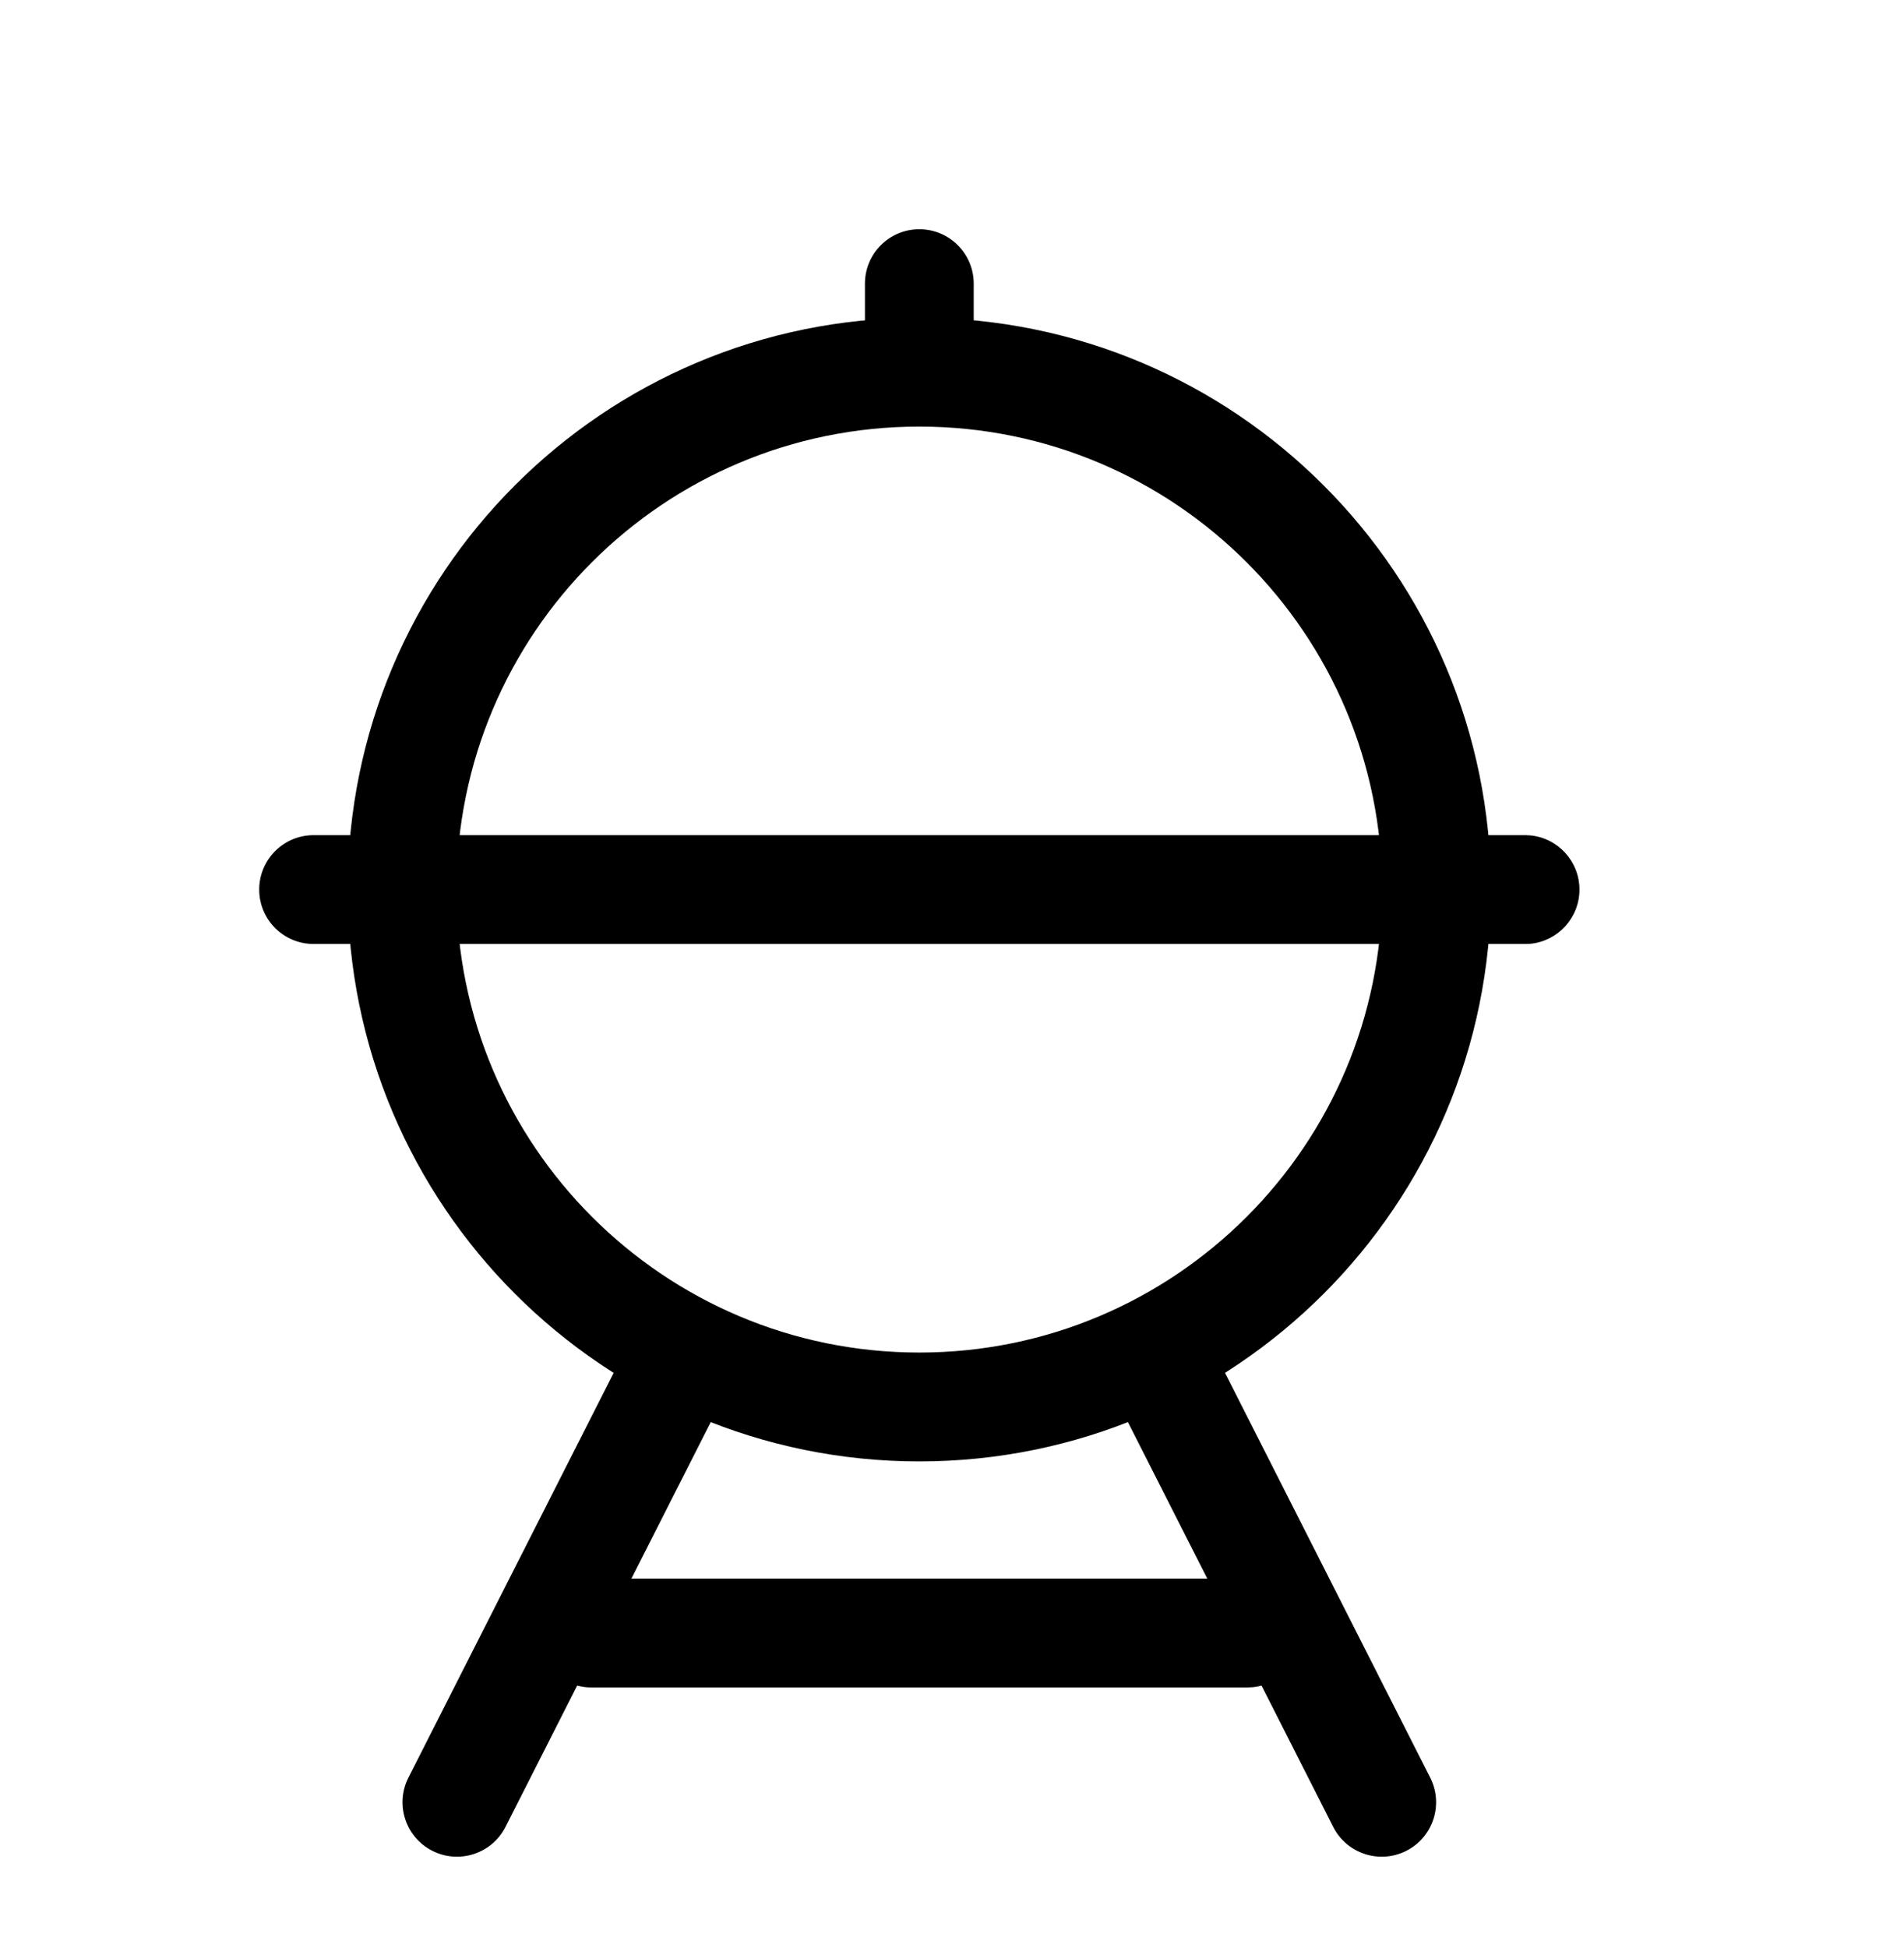
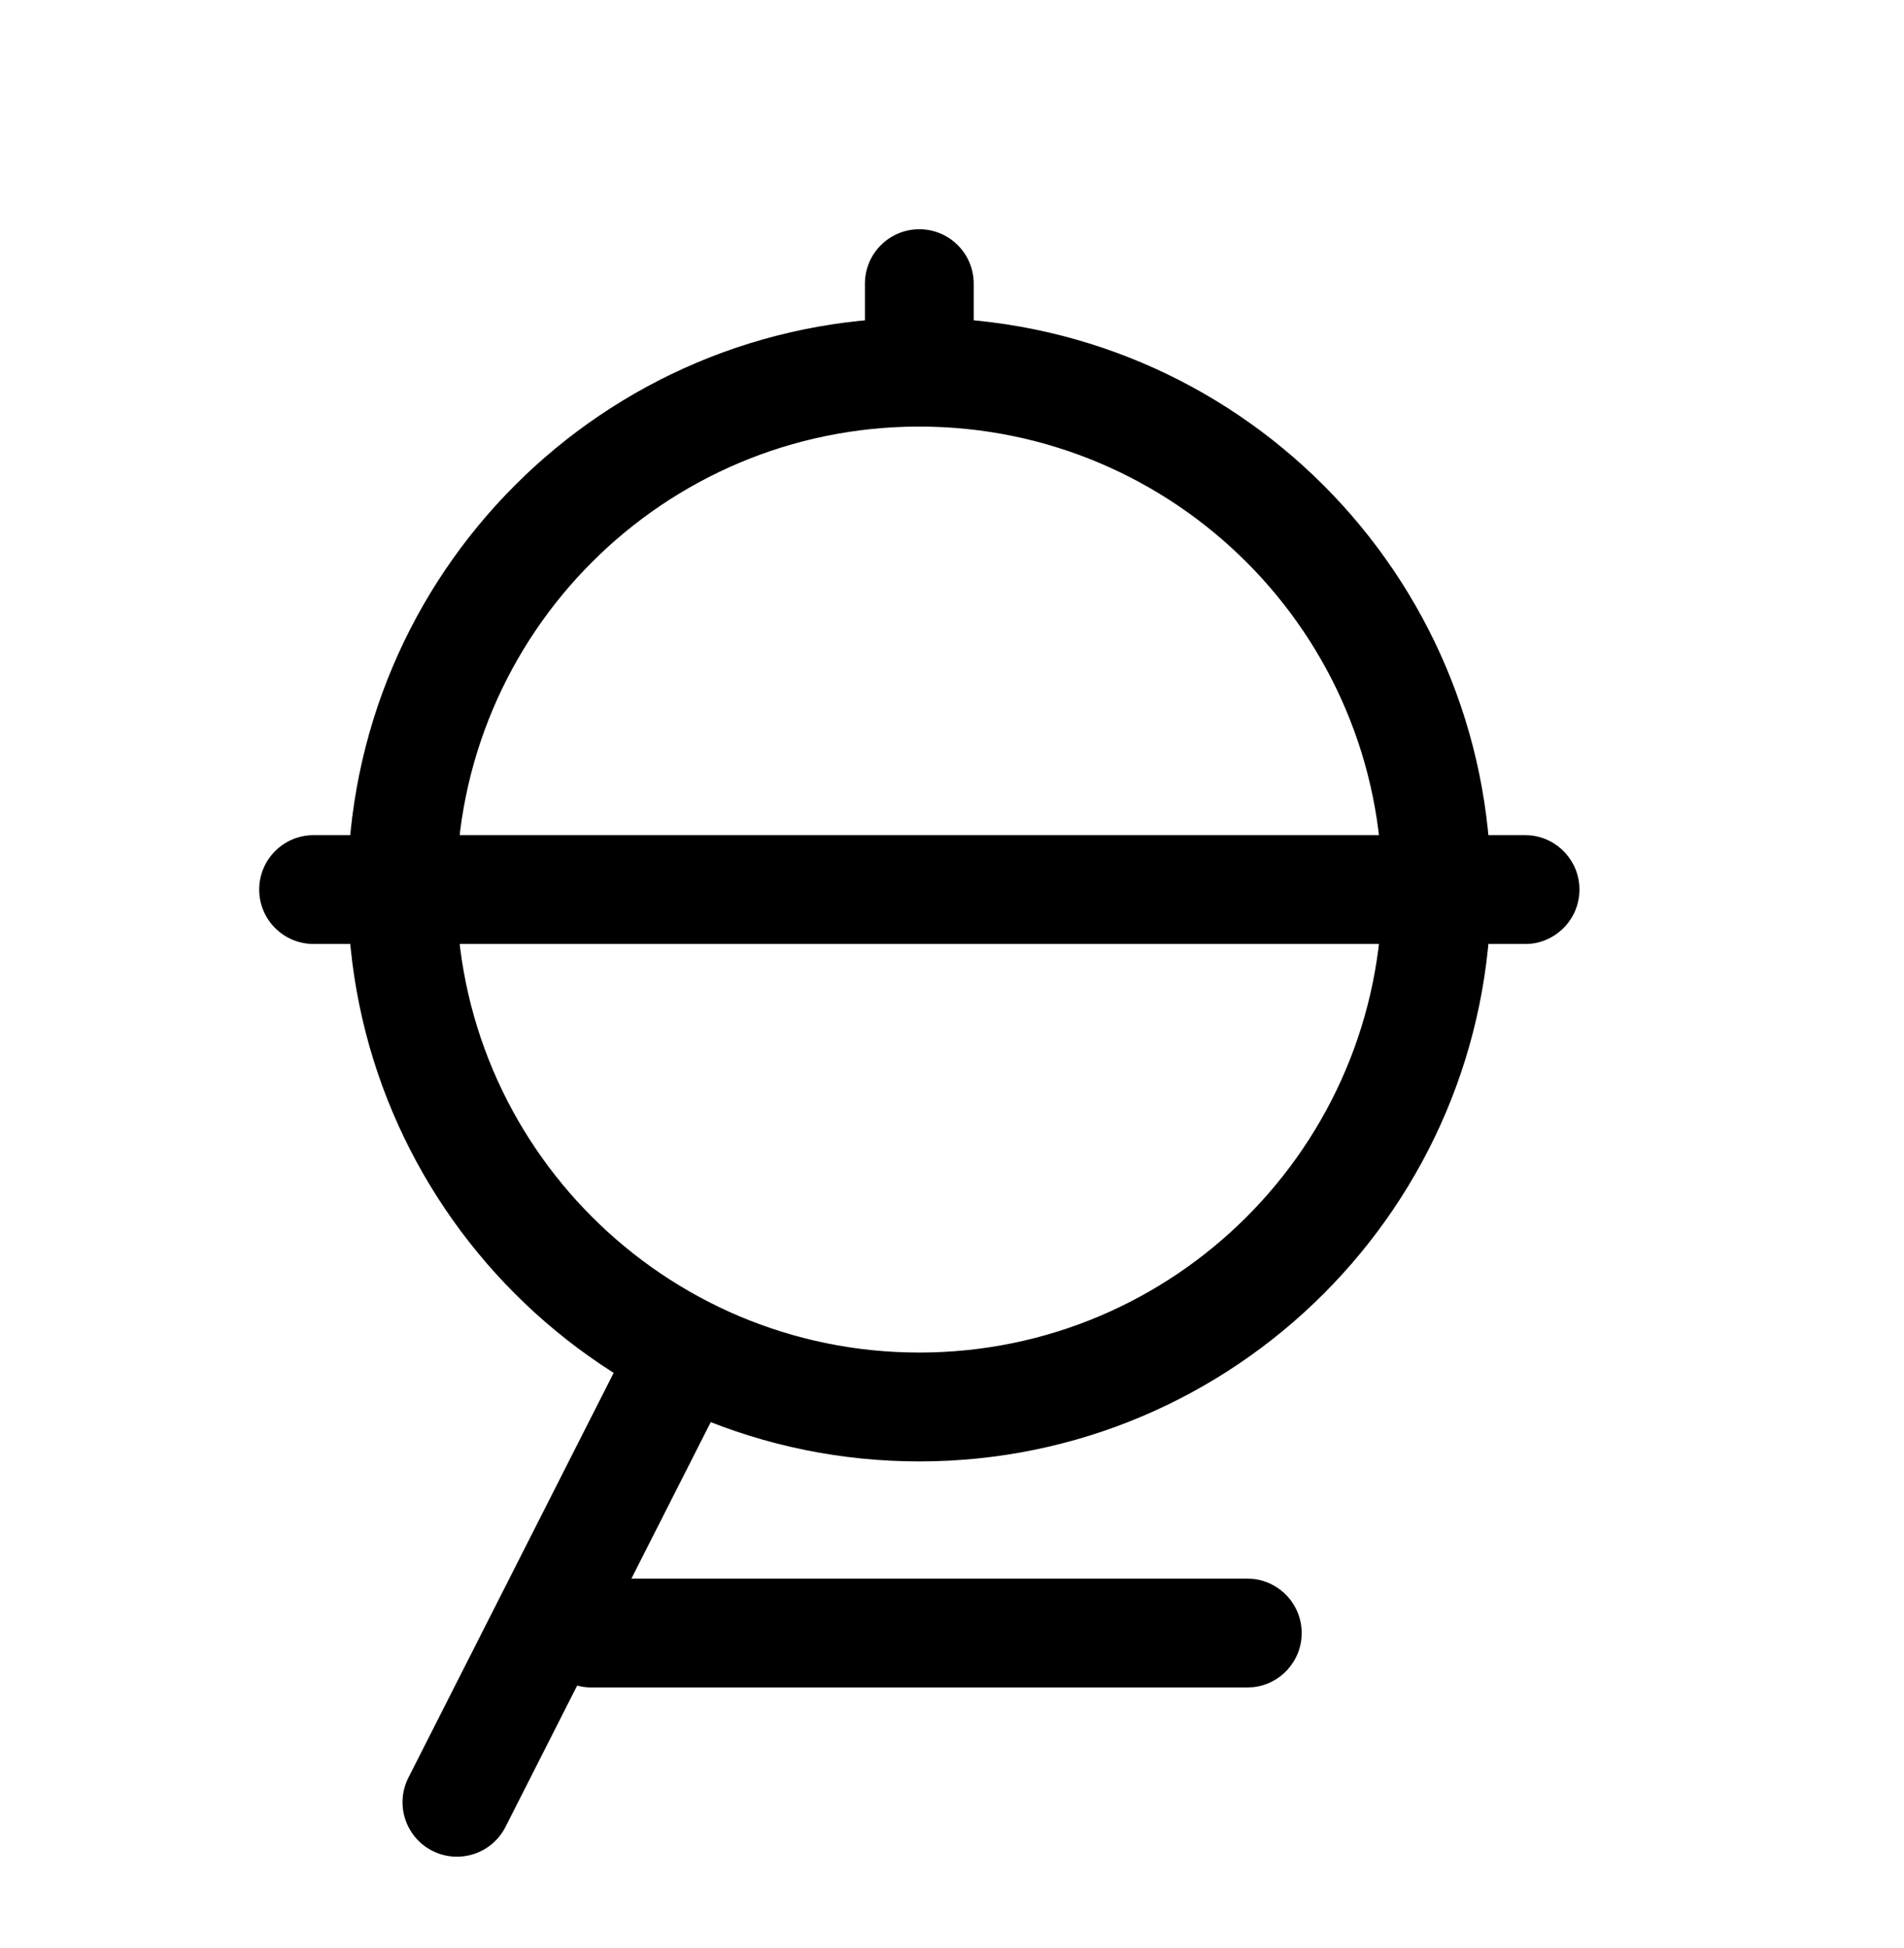
<svg xmlns="http://www.w3.org/2000/svg" width="44" height="45" viewBox="0 0 44 45" fill="none">
  <path d="M31.94 20.551C31.94 14.649 27.155 9.855 21.244 9.855C15.334 9.856 10.549 14.64 10.549 20.551C10.549 26.461 15.343 31.247 21.244 31.247C27.147 31.247 31.94 26.462 31.94 20.551ZM34.455 20.551C34.455 27.852 28.534 33.762 21.244 33.762C13.955 33.762 8.035 27.852 8.035 20.551C8.035 13.251 13.945 7.342 21.244 7.341C28.545 7.341 34.455 13.262 34.455 20.551Z" fill="#262626" style="fill:#262626;fill:color(display-p3 0.149 0.149 0.149);fill-opacity:1;" />
  <path d="M35.243 19.294L35.371 19.3C36.005 19.364 36.5 19.9 36.5 20.551C36.5 21.203 36.005 21.738 35.371 21.803L35.243 21.808H7.247C6.553 21.808 5.99 21.246 5.99 20.551C5.99 19.857 6.553 19.294 7.247 19.294H35.243Z" fill="#262626" style="fill:#262626;fill:color(display-p3 0.149 0.149 0.149);fill-opacity:1;" />
-   <path d="M11.682 42.205C11.368 42.825 10.61 43.072 9.991 42.758C9.372 42.444 9.124 41.687 9.438 41.068L11.682 42.205ZM14.672 30.762C15.017 30.226 15.718 30.026 16.299 30.321C16.918 30.635 17.166 31.393 16.852 32.012L11.682 42.205L9.438 41.068L14.609 30.873L14.672 30.762Z" fill="#262626" style="fill:#262626;fill:color(display-p3 0.149 0.149 0.149);fill-opacity:1;" />
-   <path d="M26.19 30.321C26.771 30.026 27.473 30.226 27.817 30.762L27.882 30.873L33.051 41.068C33.365 41.687 33.118 42.444 32.499 42.758C31.88 43.072 31.123 42.825 30.809 42.205L25.638 32.012L25.586 31.894C25.357 31.299 25.61 30.615 26.19 30.321Z" fill="#262626" style="fill:#262626;fill:color(display-p3 0.149 0.149 0.149);fill-opacity:1;" />
+   <path d="M11.682 42.205C11.368 42.825 10.61 43.072 9.991 42.758C9.372 42.444 9.124 41.687 9.438 41.068L11.682 42.205ZM14.672 30.762C15.017 30.226 15.718 30.026 16.299 30.321C16.918 30.635 17.166 31.393 16.852 32.012L11.682 42.205L9.438 41.068L14.609 30.873Z" fill="#262626" style="fill:#262626;fill:color(display-p3 0.149 0.149 0.149);fill-opacity:1;" />
  <path d="M28.824 36.47L28.952 36.475C29.587 36.54 30.081 37.076 30.081 37.727C30.081 38.378 29.587 38.914 28.952 38.978L28.824 38.984H13.666C12.972 38.984 12.409 38.421 12.409 37.727C12.409 37.032 12.972 36.47 13.666 36.47H28.824Z" fill="#262626" style="fill:#262626;fill:color(display-p3 0.149 0.149 0.149);fill-opacity:1;" />
  <path d="M19.988 8.599V6.553C19.988 5.859 20.55 5.296 21.245 5.296C21.939 5.296 22.502 5.859 22.502 6.553V8.599C22.502 9.293 21.939 9.856 21.245 9.856C20.551 9.856 19.988 9.293 19.988 8.599Z" fill="#262626" style="fill:#262626;fill:color(display-p3 0.149 0.149 0.149);fill-opacity:1;" />
</svg>